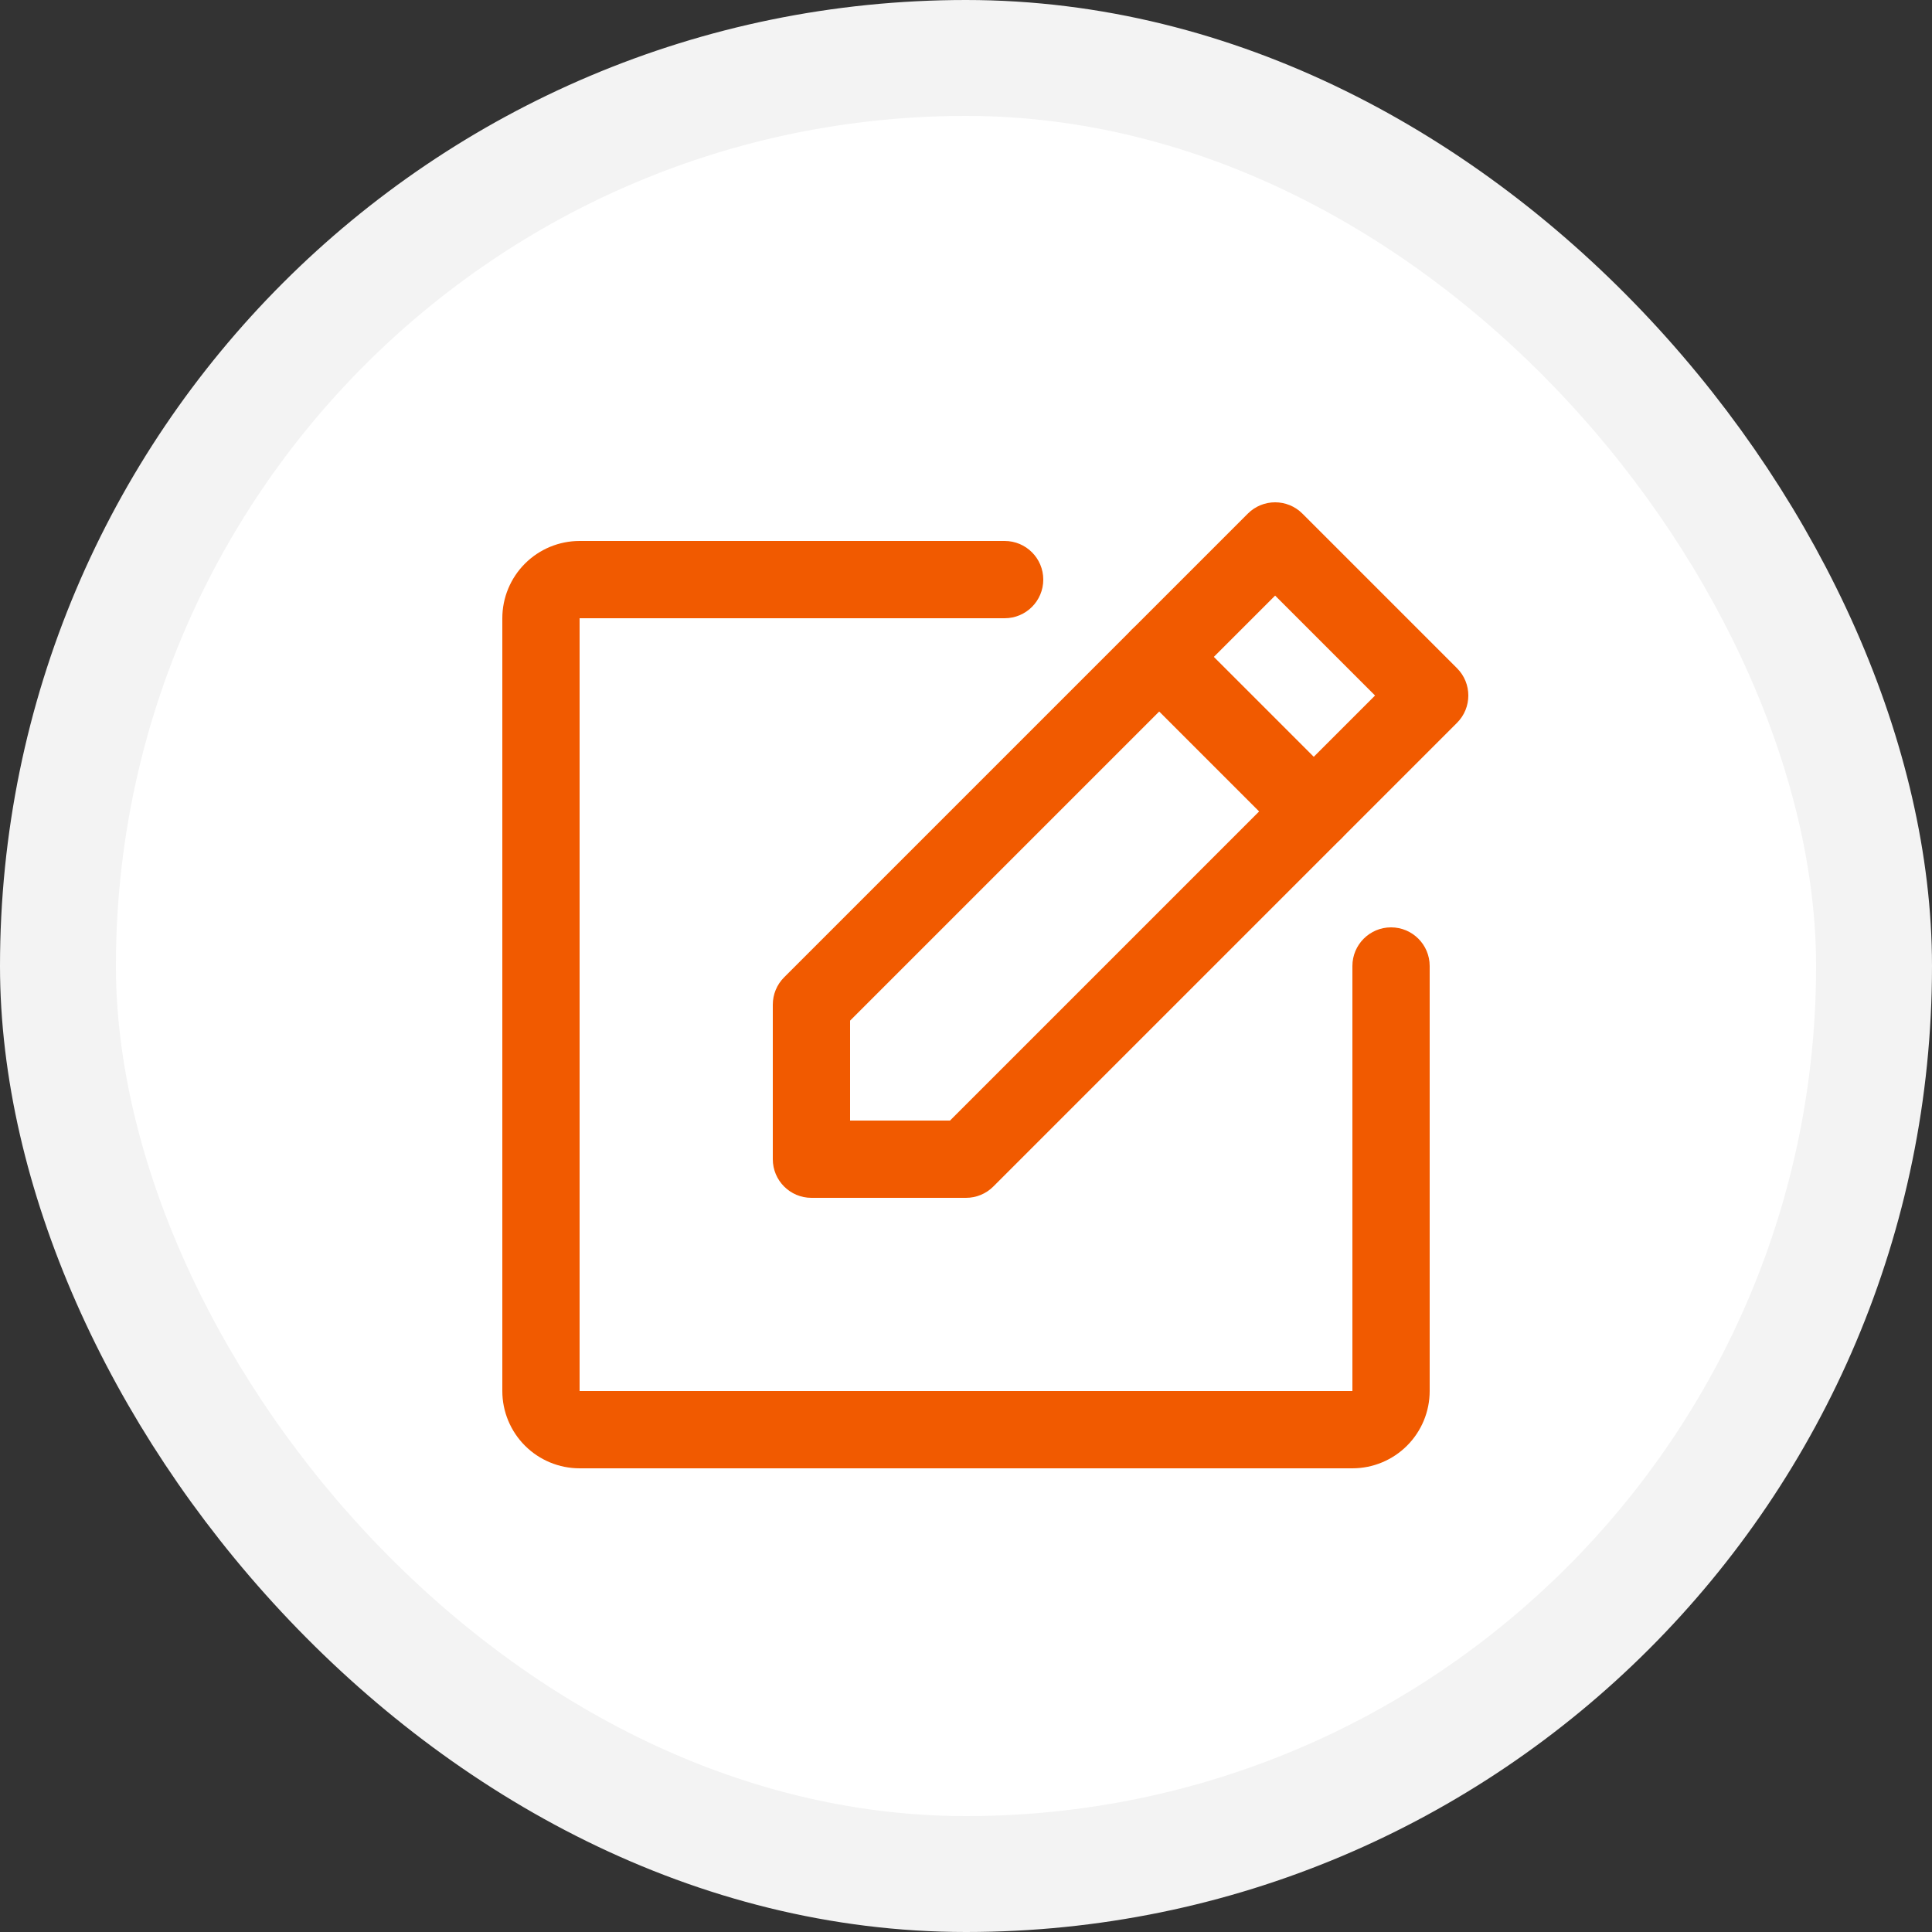
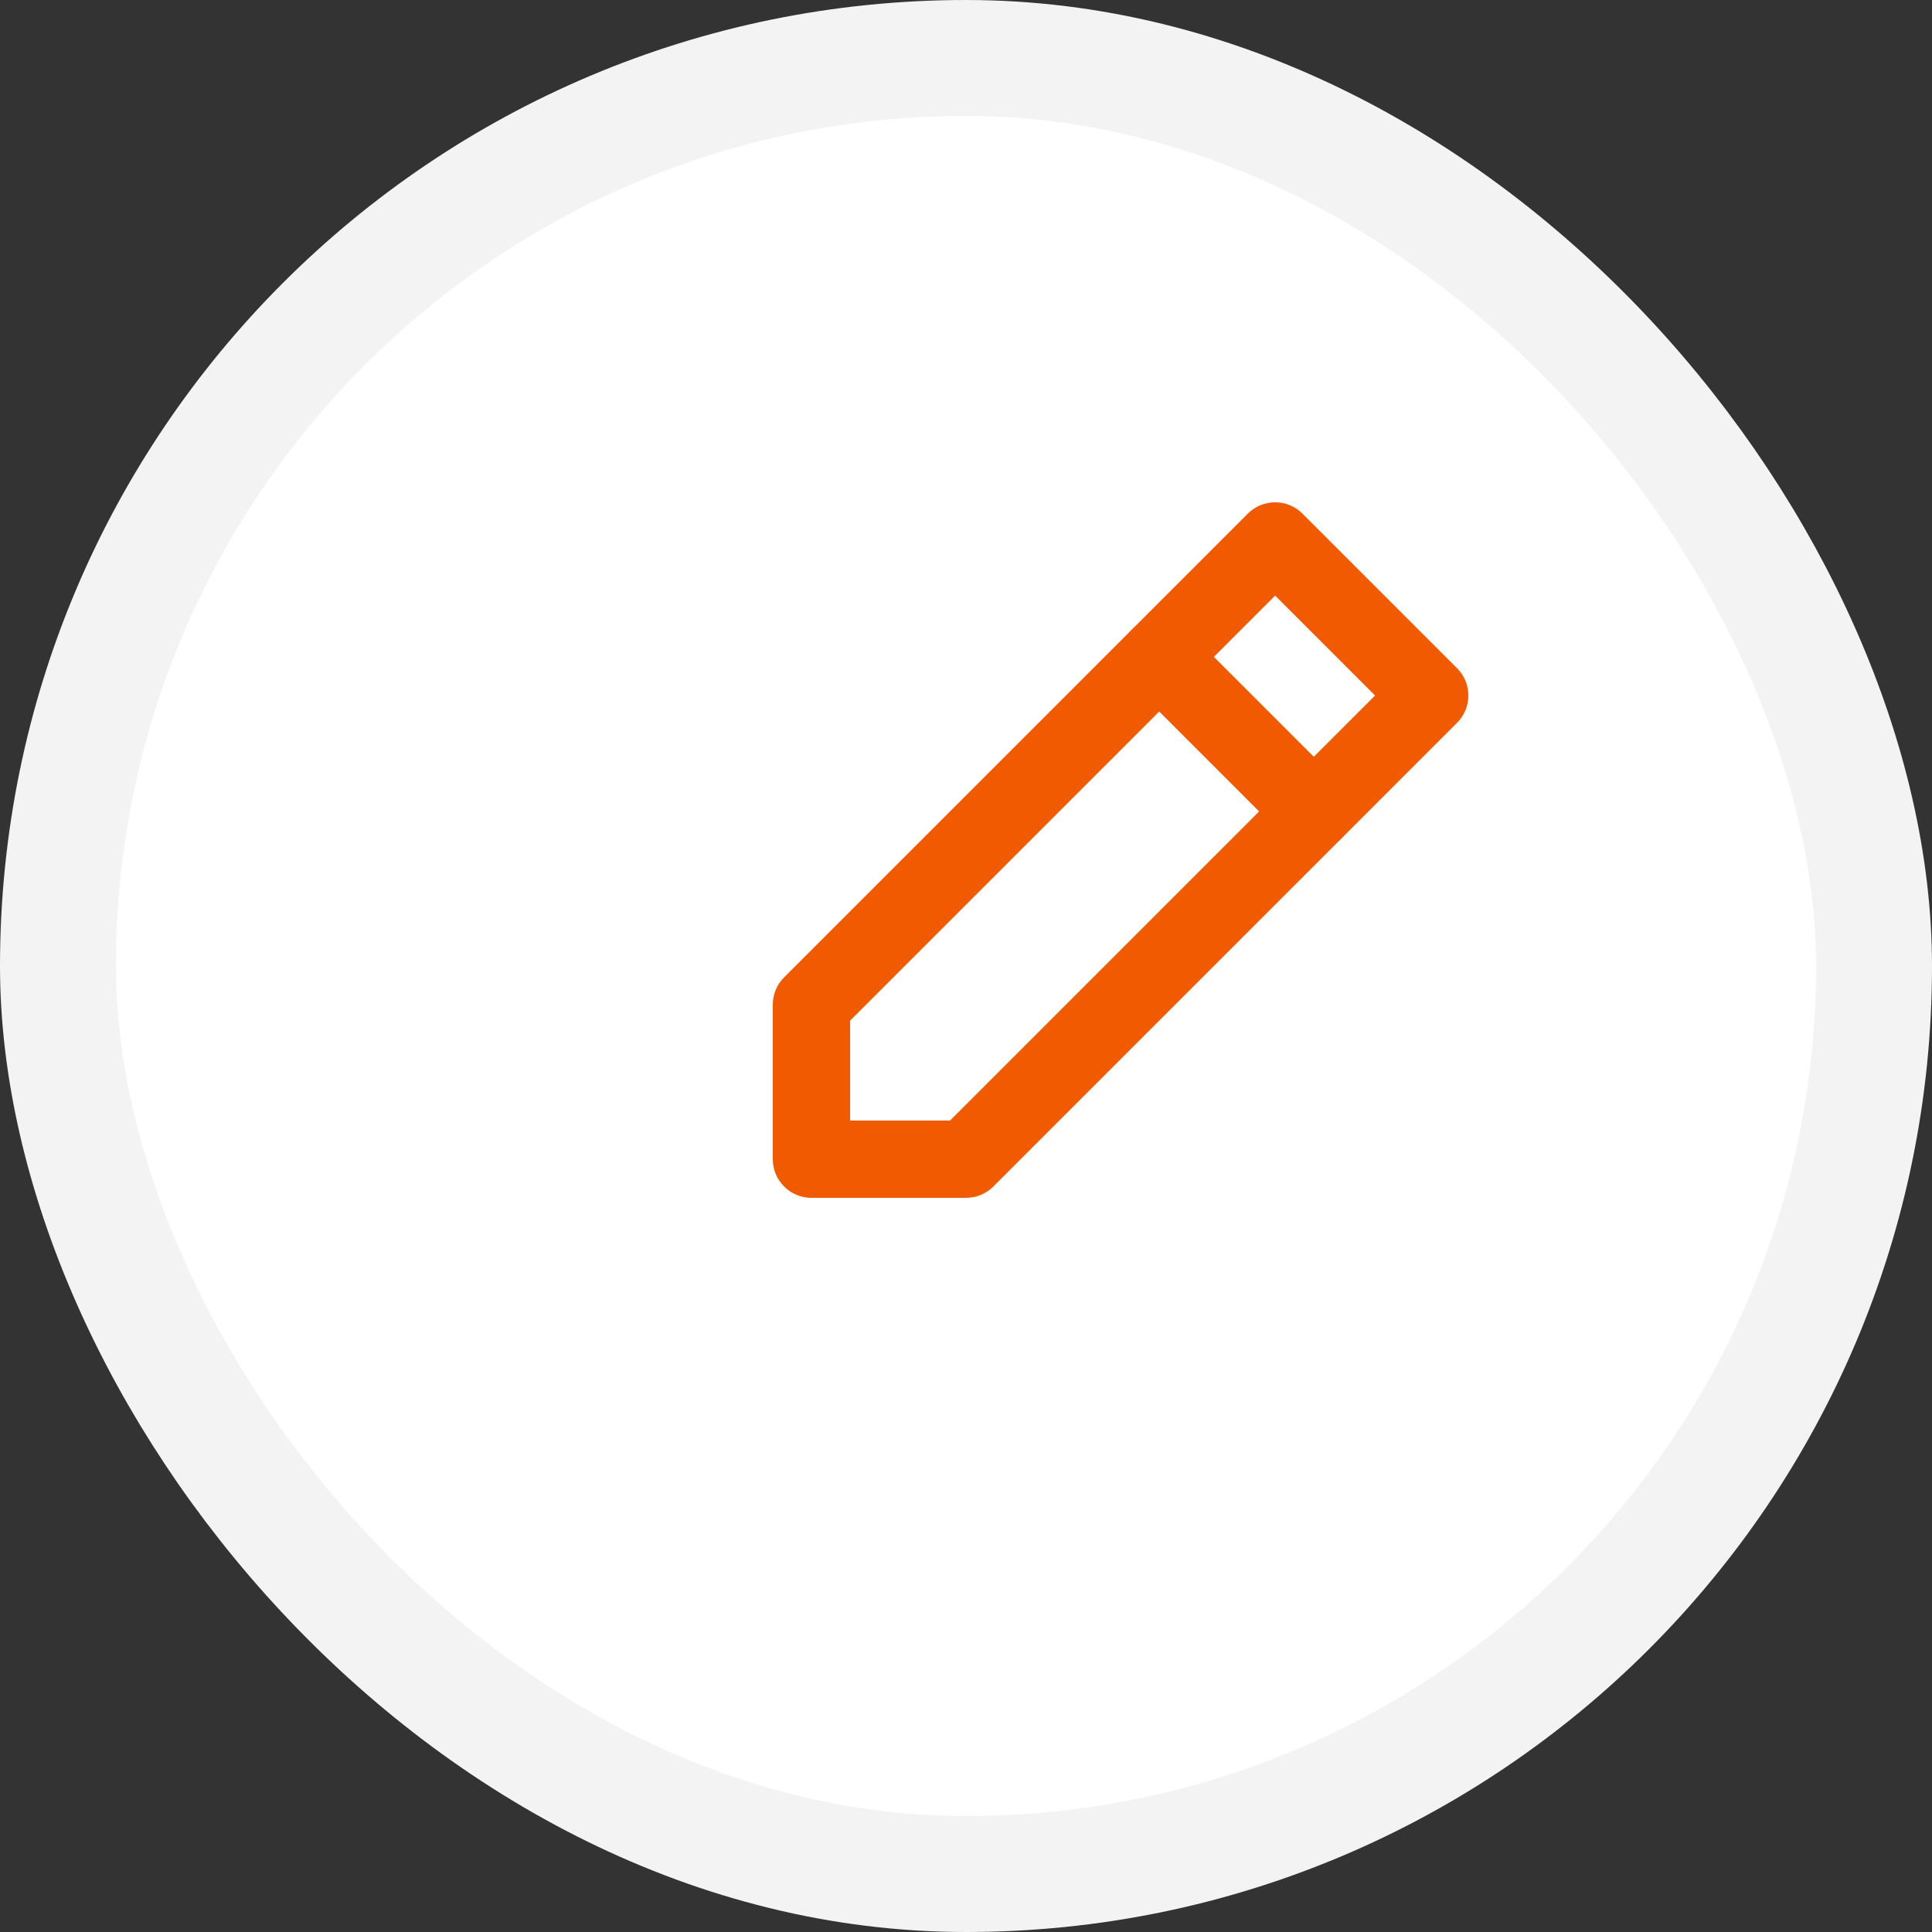
<svg xmlns="http://www.w3.org/2000/svg" width="50" height="50" viewBox="0 0 50 50" fill="none">
  <rect x="0" y="0" width="50" height="50" fill="#333333" stroke="none" />
  <rect x="1.5" y="1.5" width="47" height="47" rx="23.5" fill="white" stroke="#F3F3F3" stroke-width="3" />
  <path fill-rule="evenodd" clip-rule="evenodd" d="M32.293 13.293C32.683 12.902 33.317 12.902 33.707 13.293L37.707 17.293C38.098 17.683 38.098 18.317 37.707 18.707L25.707 30.707C25.52 30.895 25.265 31 25 31H21C20.448 31 20 30.552 20 30V26C20 25.735 20.105 25.48 20.293 25.293L32.293 13.293ZM22 26.414V29H24.586L35.586 18L33 15.414L22 26.414Z" fill="#F15A00" />
  <path fill-rule="evenodd" clip-rule="evenodd" d="M29.293 16.293C29.683 15.902 30.317 15.902 30.707 16.293L34.707 20.293C35.098 20.683 35.098 21.317 34.707 21.707C34.317 22.098 33.683 22.098 33.293 21.707L29.293 17.707C28.902 17.317 28.902 16.683 29.293 16.293Z" fill="#F15A00" />
-   <path fill-rule="evenodd" clip-rule="evenodd" d="M13.586 14.586C13.961 14.211 14.47 14 15 14H26C26.552 14 27 14.448 27 15C27 15.552 26.552 16 26 16L15 16L15 36H35V25C35 24.448 35.448 24 36 24C36.552 24 37 24.448 37 25V36C37 36.53 36.789 37.039 36.414 37.414C36.039 37.789 35.53 38 35 38H15C14.47 38 13.961 37.789 13.586 37.414C13.211 37.039 13 36.53 13 36V16C13 15.47 13.211 14.961 13.586 14.586Z" fill="#F15A00" />
</svg>